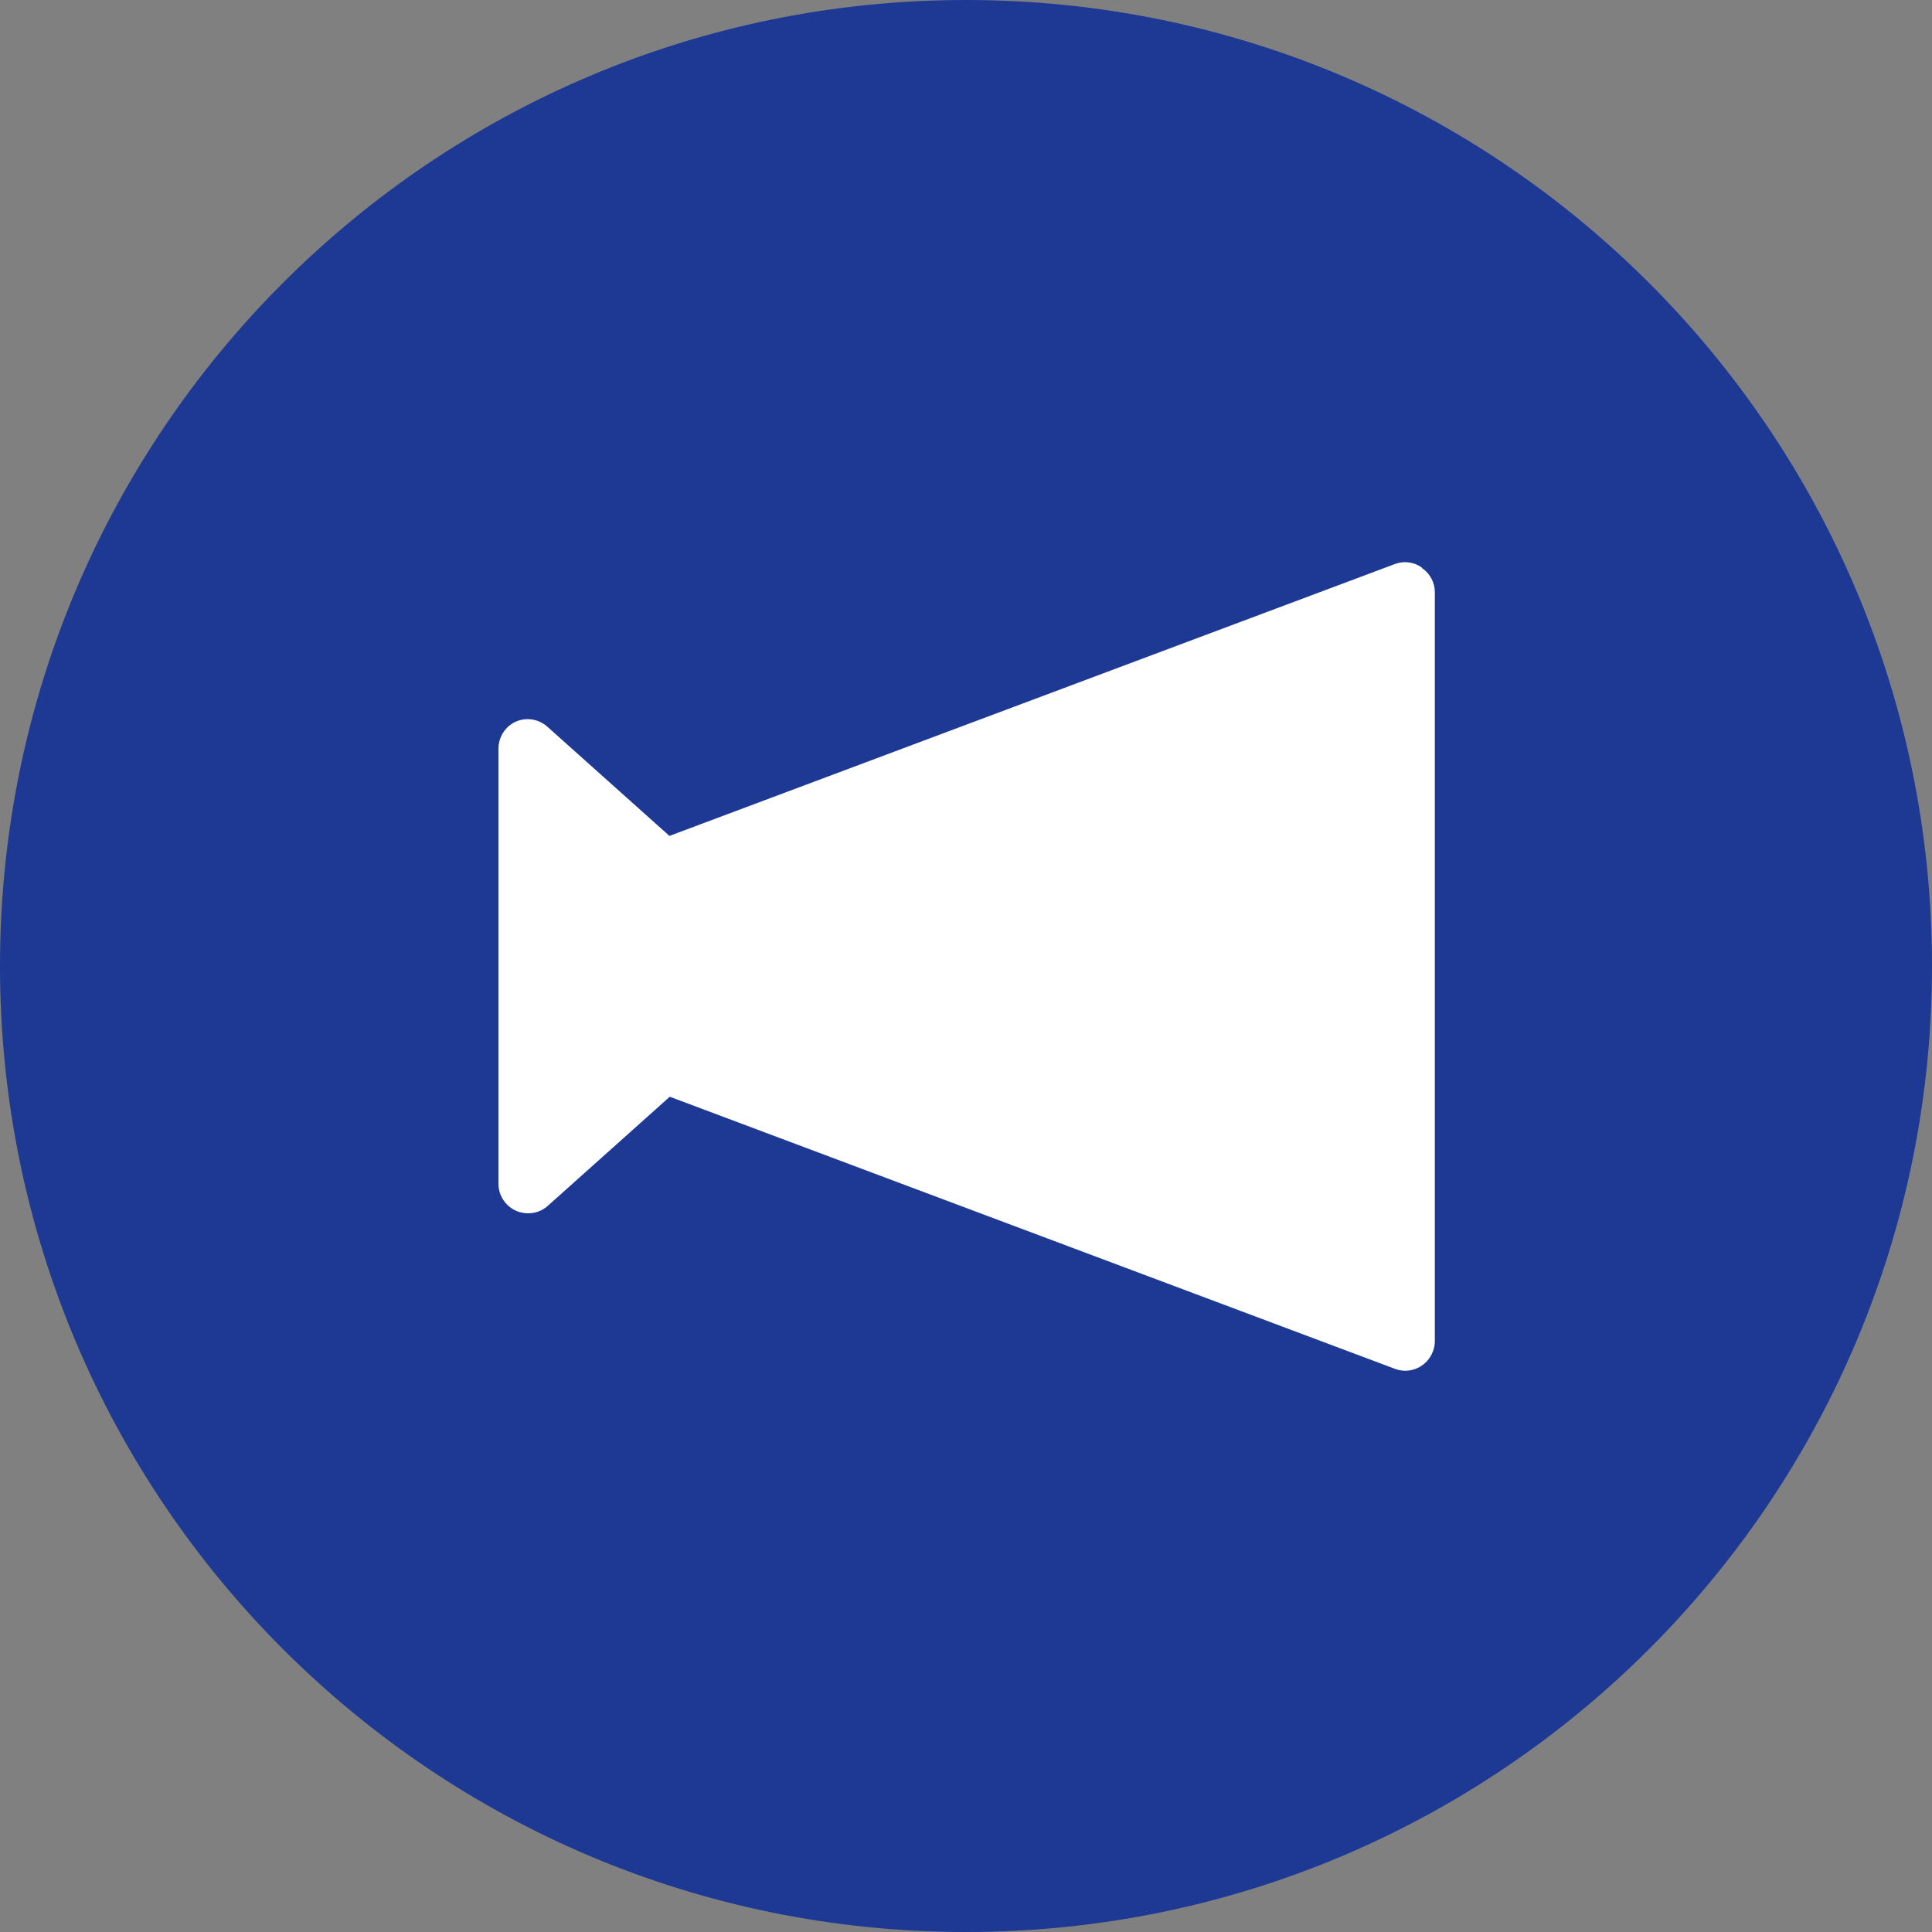
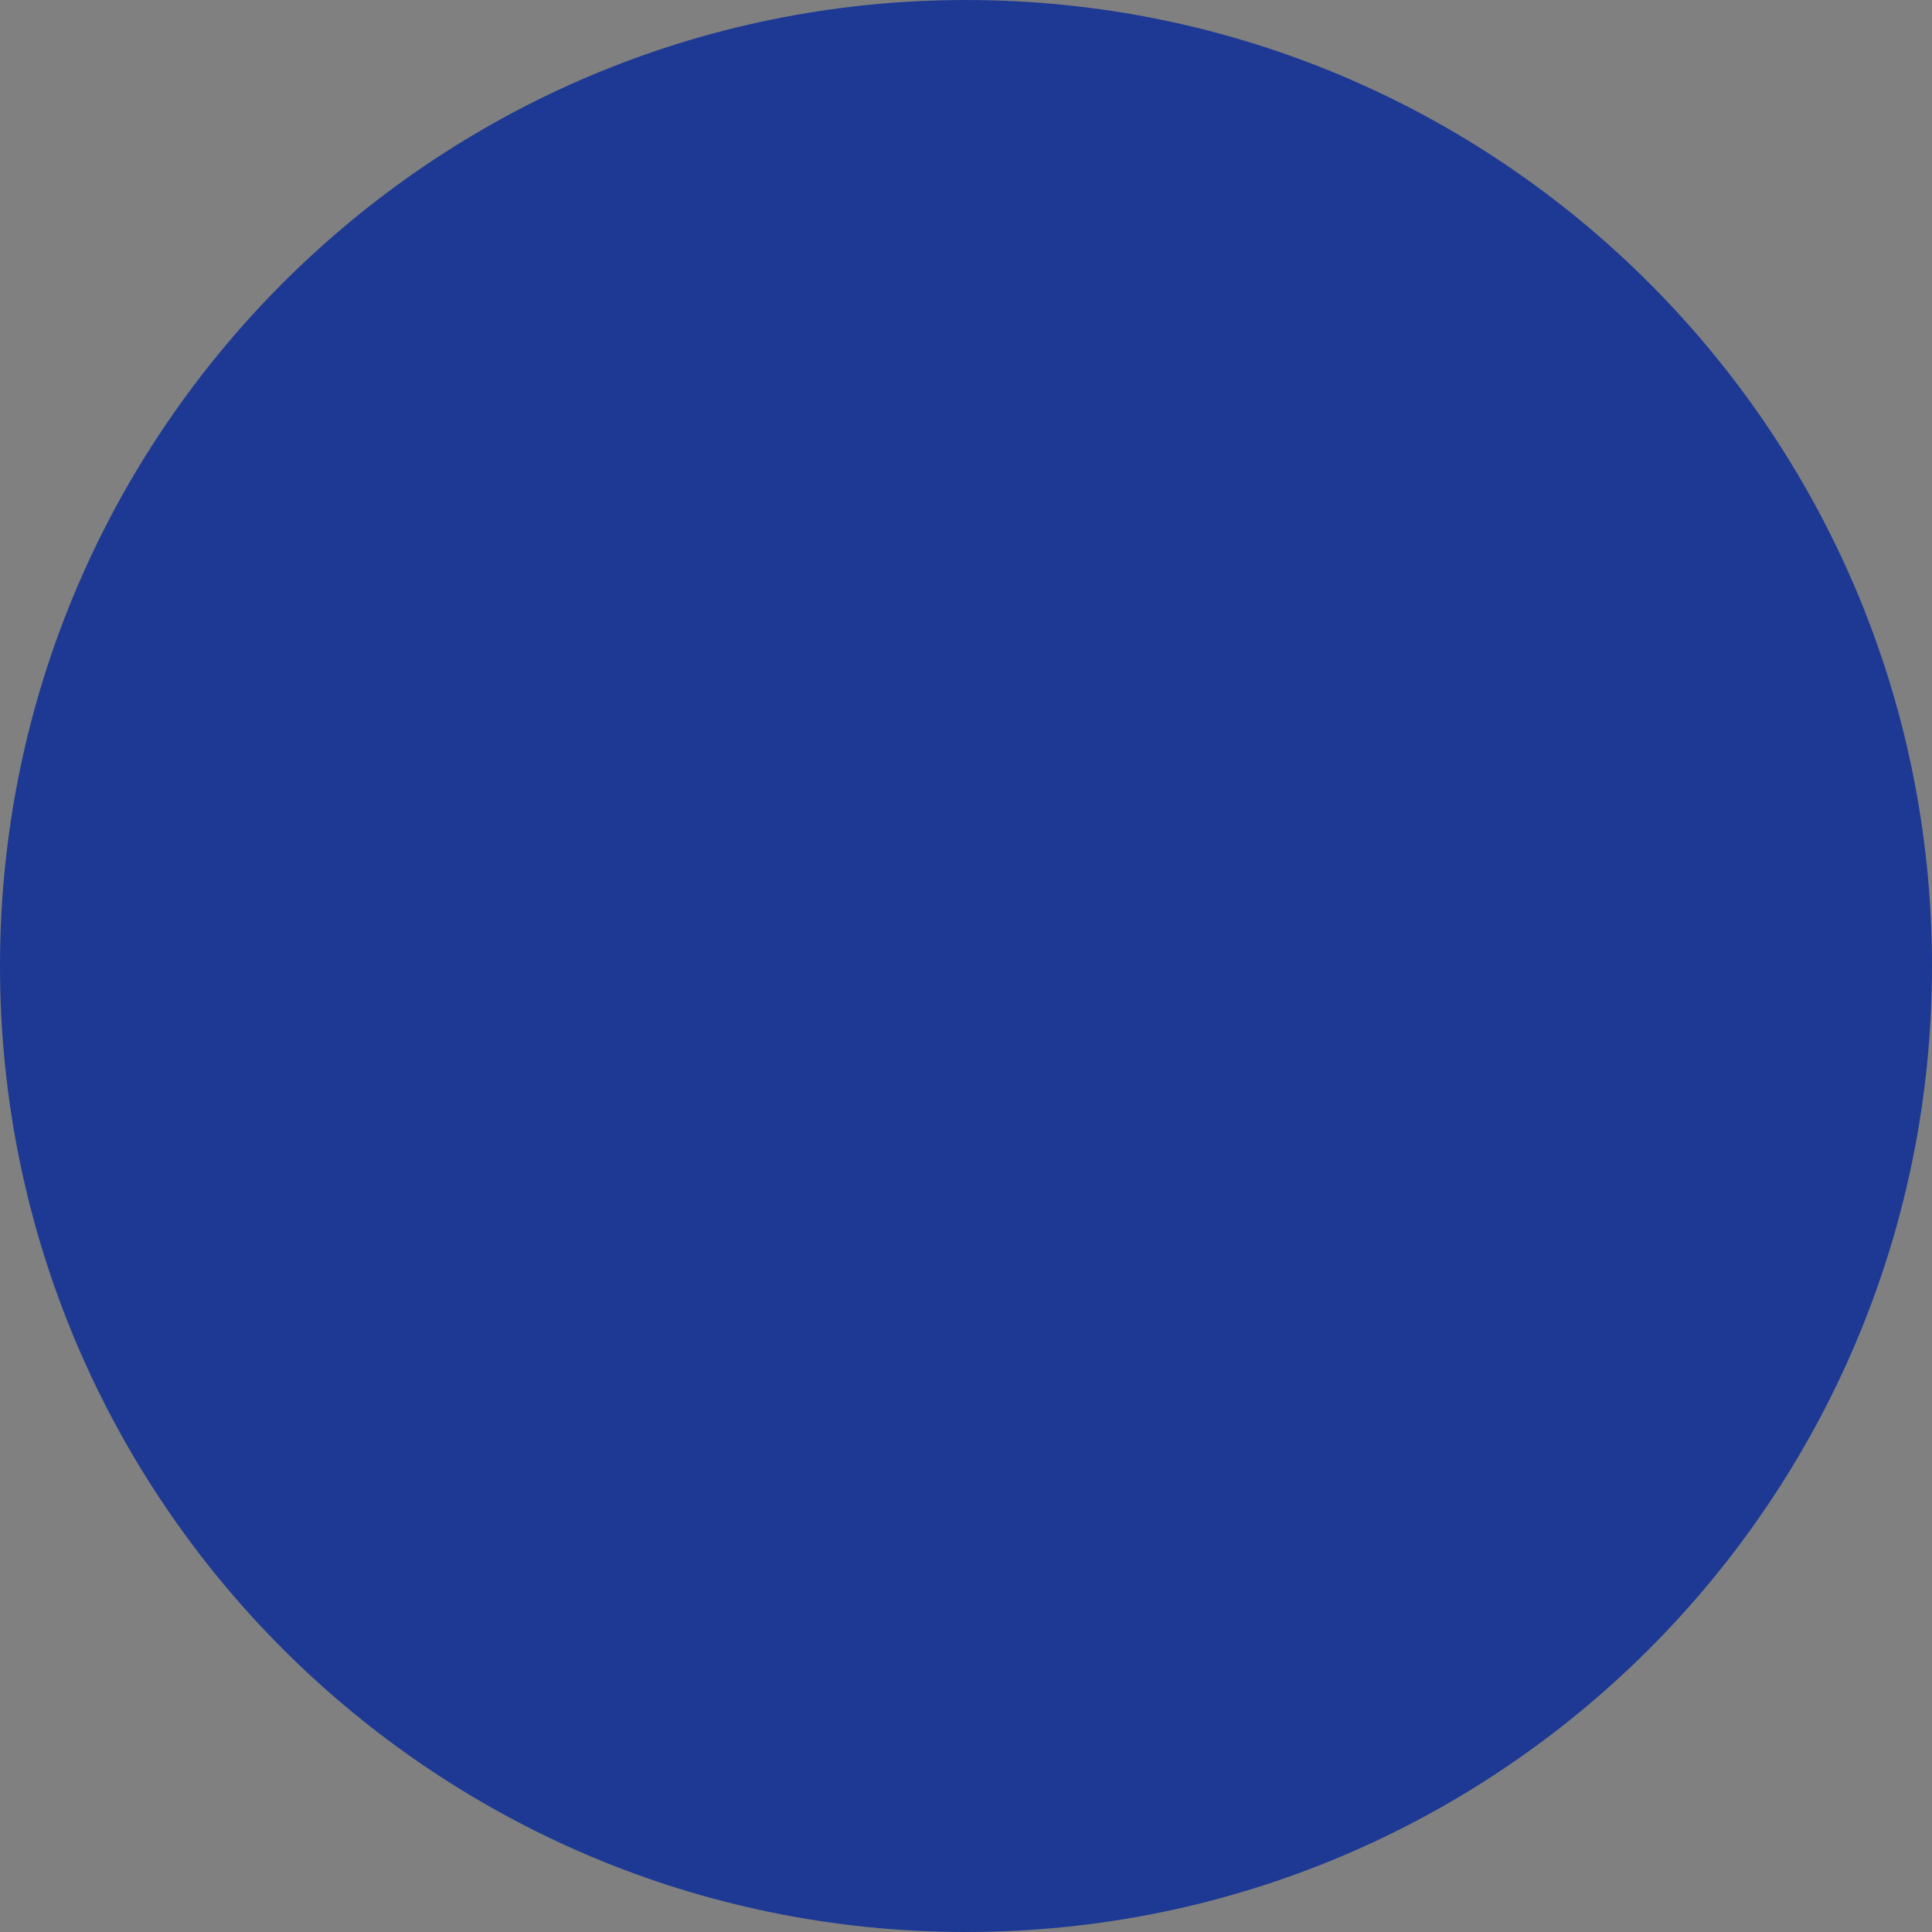
<svg xmlns="http://www.w3.org/2000/svg" id="_レイヤー_1" data-name="レイヤー 1" width="60" height="60" viewBox="0 0 60 60">
  <rect x="0" y="0" width="60" height="60" fill="#808080" stroke="none" />
  <defs>
    <style>
      .cls-1 {
        fill: #fff;
      }

      .cls-2 {
        fill: #1d3994;
      }
    </style>
  </defs>
  <g id="_グループ_4846" data-name="グループ 4846">
    <g id="_グループ_4805" data-name="グループ 4805">
      <g id="_グループ_4147" data-name="グループ 4147">
        <g id="_グループ_4146" data-name="グループ 4146">
          <path id="_パス_3689" data-name="パス 3689" class="cls-2" d="m60,30c0,16.57-13.43,30-30,30S0,46.57,0,30,13.43,0,30,0c0,0,0,0,0,0C46.57,0,60,13.43,60,30h0" />
-           <path id="_パス_3690" data-name="パス 3690" class="cls-1" d="m44.15,17.62c-.25-.17-.56-.21-.84-.1l-22.52,8.44-3.79-3.39c-.38-.34-.96-.31-1.29.07-.15.17-.23.39-.23.61v13.51c0,.51.41.92.92.92.23,0,.44-.08.61-.23l3.79-3.39,22.52,8.45c.47.18,1-.06,1.18-.54.04-.1.06-.21.06-.32v-23.26c0-.3-.15-.58-.4-.75" />
        </g>
      </g>
    </g>
  </g>
</svg>